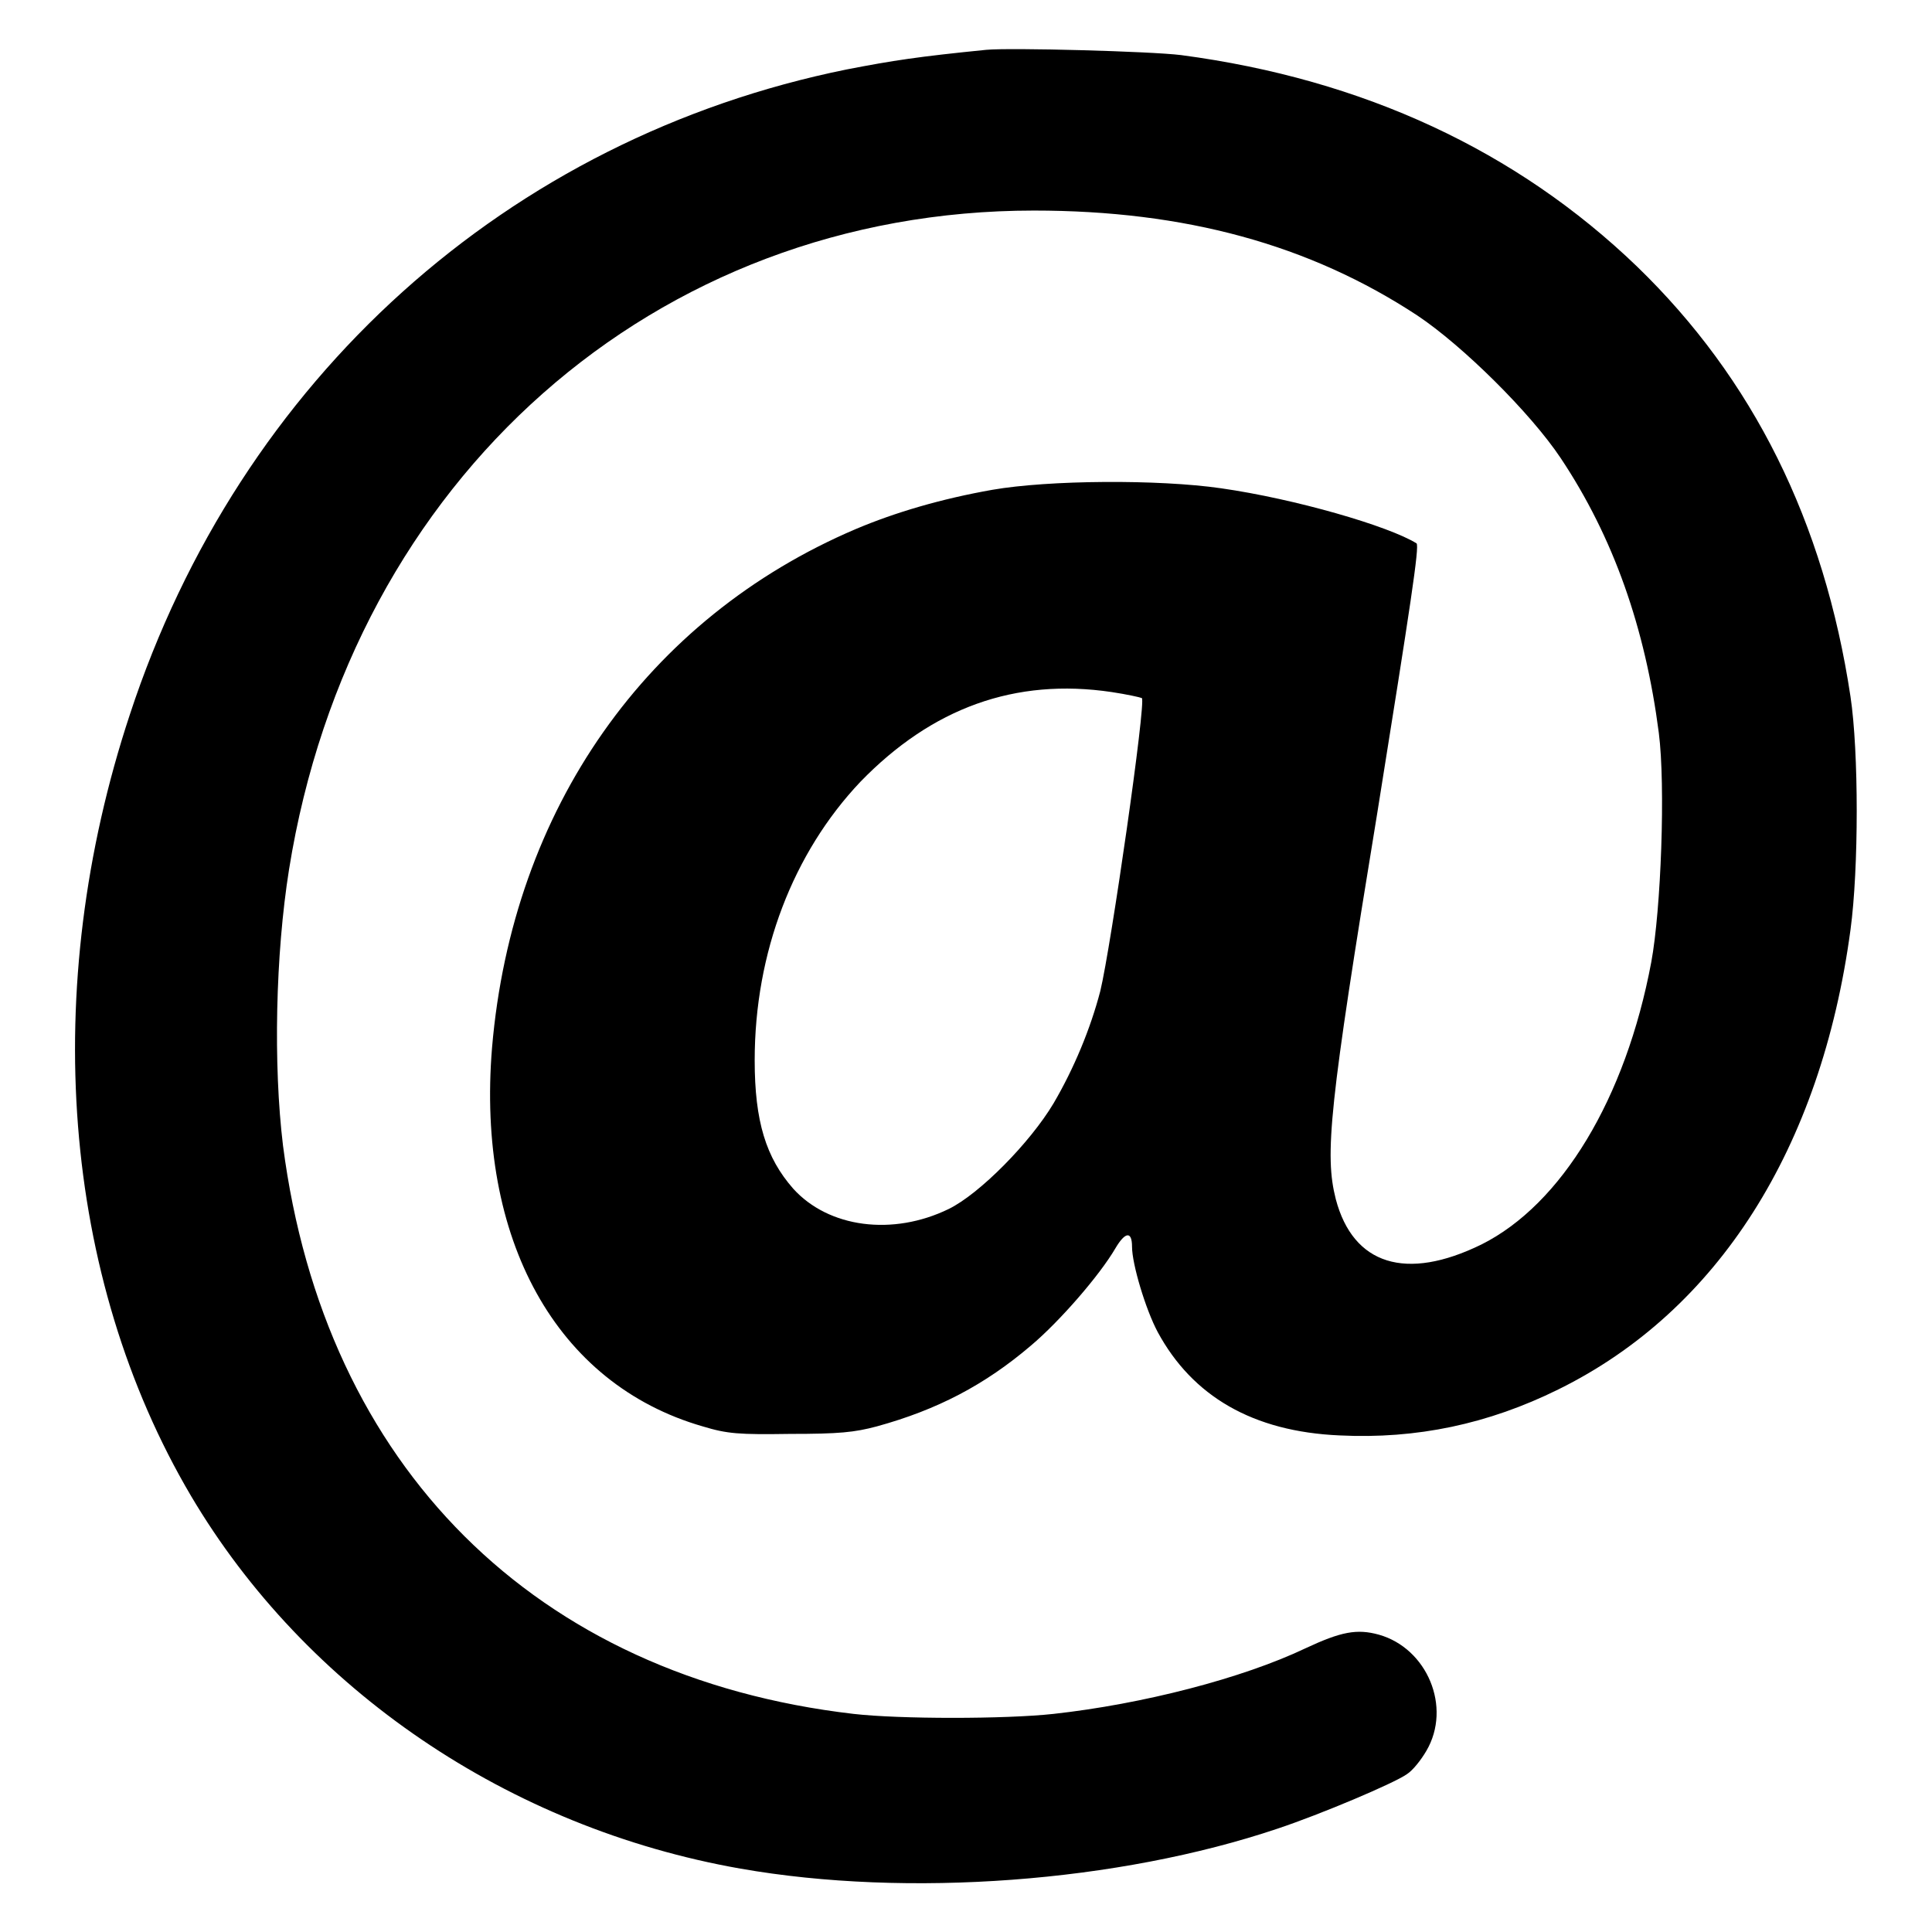
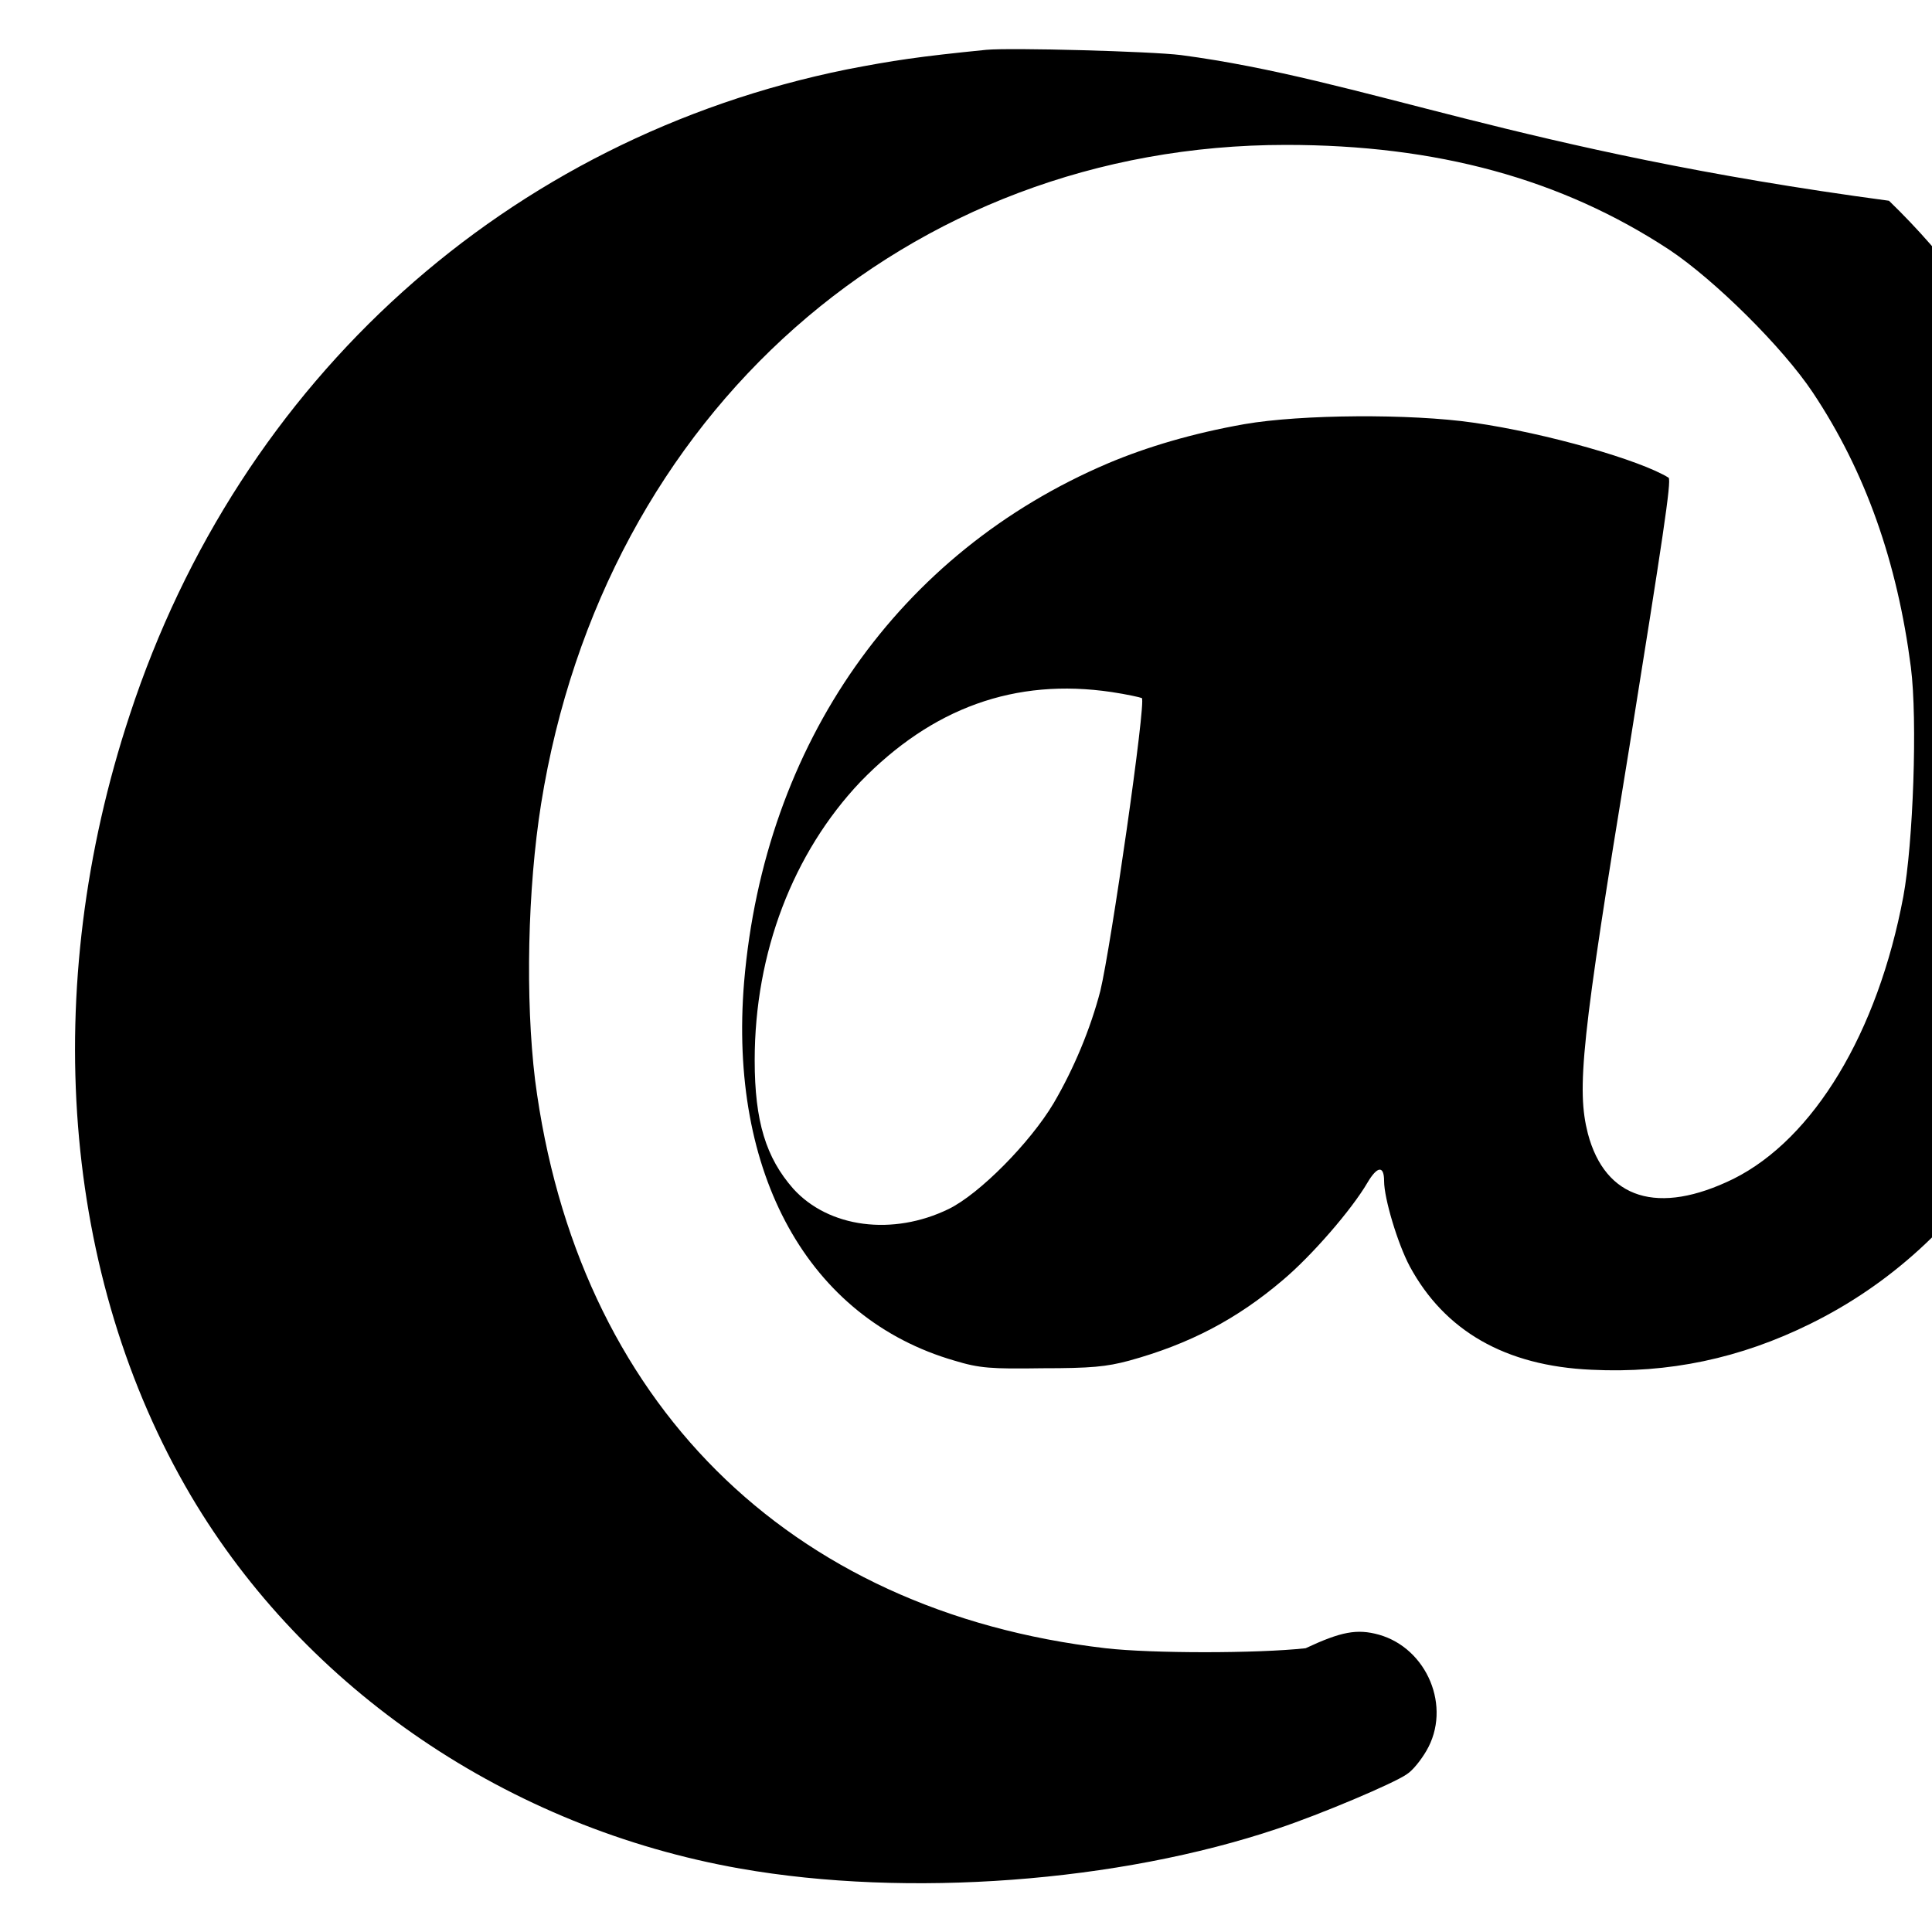
<svg xmlns="http://www.w3.org/2000/svg" version="1.1" x="0px" y="0px" viewBox="0 0 256 256" enable-background="new 0 0 256 256" xml:space="preserve">
  <g>
    <g>
      <g>
-         <path fill="#000000" d="M130.7,6.6c-9,0.9-12.3,1.4-18.5,2.6c-44.9,9.1-80.4,41-95,85.5c-12,36.3-9,74.5,8.1,103.5c15.2,25.7,42.1,44,72.8,49.4c22.2,3.9,50.1,1.8,71.2-5.3c5.7-1.9,15.4-6,17.1-7.2c0.8-0.5,1.9-1.9,2.6-3.1c3.4-5.8,0.1-13.6-6.3-15.4c-2.9-0.8-5-0.4-9.7,1.8c-8.4,4-21.6,7.4-33.4,8.7c-6.4,0.7-20.4,0.7-26.5,0c-42.2-4.9-70.1-32.8-75.6-75.3c-1.3-10.7-1-25.3,0.8-36.6c8.3-51.8,48.5-87.3,98.7-87.3c20,0,36.5,4.5,50.8,13.9c6,4,15,12.9,19,18.9c7,10.5,11.2,22.5,13,36.4c0.9,7,0.3,23.4-1,30.4c-3.4,18.1-11.9,32.1-22.5,37.4c-10,4.9-17,2.7-19.3-6c-1.5-5.9-0.9-12.2,5.5-51.2c4.4-27.5,5.6-35.3,5.2-35.7c-3.7-2.3-16.1-5.9-25.9-7.3c-8.3-1.2-22.8-1.1-30.3,0.2c-6.8,1.2-12.9,3-18.1,5.2c-27.7,11.8-45.5,37.1-48.2,68.7c-2.1,25.4,8.5,44.6,27.9,50.2c3.3,1,4.8,1.1,11.6,1c6.5,0,8.5-0.2,11.5-1c8-2.2,14.3-5.5,20.4-10.7c3.8-3.2,9.1-9.3,11.2-12.9c1.3-2.2,2.2-2.3,2.2-0.2c0,2.3,1.8,8.3,3.4,11.3c4.6,8.5,12.6,13.2,24.1,13.7c10.2,0.5,19.7-1.5,29-6.1c21.1-10.4,34.8-31.9,38.7-60.9c1.1-8.1,1.1-23.6,0-30.9c-3.5-23.2-12.9-42.1-28.3-57C201,20,180.7,10.5,156.5,7.3C152.5,6.8,134,6.3,130.7,6.6z M147.3,91.7c2,0.3,3.8,0.7,4,0.8c0.6,0.4-4.1,33-5.5,38.8c-1.3,5-3.5,10.3-6.2,14.9c-3.1,5.2-9.8,12-13.9,14c-7.4,3.6-15.9,2.5-20.6-2.7c-3.6-4.1-5.1-8.9-5.1-17c0-14.3,5.1-27.5,14-36.9C123.5,93.8,134.5,89.8,147.3,91.7z" />
+         <path fill="#000000" d="M130.7,6.6c-9,0.9-12.3,1.4-18.5,2.6c-44.9,9.1-80.4,41-95,85.5c-12,36.3-9,74.5,8.1,103.5c15.2,25.7,42.1,44,72.8,49.4c22.2,3.9,50.1,1.8,71.2-5.3c5.7-1.9,15.4-6,17.1-7.2c0.8-0.5,1.9-1.9,2.6-3.1c3.4-5.8,0.1-13.6-6.3-15.4c-2.9-0.8-5-0.4-9.7,1.8c-6.4,0.7-20.4,0.7-26.5,0c-42.2-4.9-70.1-32.8-75.6-75.3c-1.3-10.7-1-25.3,0.8-36.6c8.3-51.8,48.5-87.3,98.7-87.3c20,0,36.5,4.5,50.8,13.9c6,4,15,12.9,19,18.9c7,10.5,11.2,22.5,13,36.4c0.9,7,0.3,23.4-1,30.4c-3.4,18.1-11.9,32.1-22.5,37.4c-10,4.9-17,2.7-19.3-6c-1.5-5.9-0.9-12.2,5.5-51.2c4.4-27.5,5.6-35.3,5.2-35.7c-3.7-2.3-16.1-5.9-25.9-7.3c-8.3-1.2-22.8-1.1-30.3,0.2c-6.8,1.2-12.9,3-18.1,5.2c-27.7,11.8-45.5,37.1-48.2,68.7c-2.1,25.4,8.5,44.6,27.9,50.2c3.3,1,4.8,1.1,11.6,1c6.5,0,8.5-0.2,11.5-1c8-2.2,14.3-5.5,20.4-10.7c3.8-3.2,9.1-9.3,11.2-12.9c1.3-2.2,2.2-2.3,2.2-0.2c0,2.3,1.8,8.3,3.4,11.3c4.6,8.5,12.6,13.2,24.1,13.7c10.2,0.5,19.7-1.5,29-6.1c21.1-10.4,34.8-31.9,38.7-60.9c1.1-8.1,1.1-23.6,0-30.9c-3.5-23.2-12.9-42.1-28.3-57C201,20,180.7,10.5,156.5,7.3C152.5,6.8,134,6.3,130.7,6.6z M147.3,91.7c2,0.3,3.8,0.7,4,0.8c0.6,0.4-4.1,33-5.5,38.8c-1.3,5-3.5,10.3-6.2,14.9c-3.1,5.2-9.8,12-13.9,14c-7.4,3.6-15.9,2.5-20.6-2.7c-3.6-4.1-5.1-8.9-5.1-17c0-14.3,5.1-27.5,14-36.9C123.5,93.8,134.5,89.8,147.3,91.7z" />
      </g>
    </g>
  </g>
</svg>